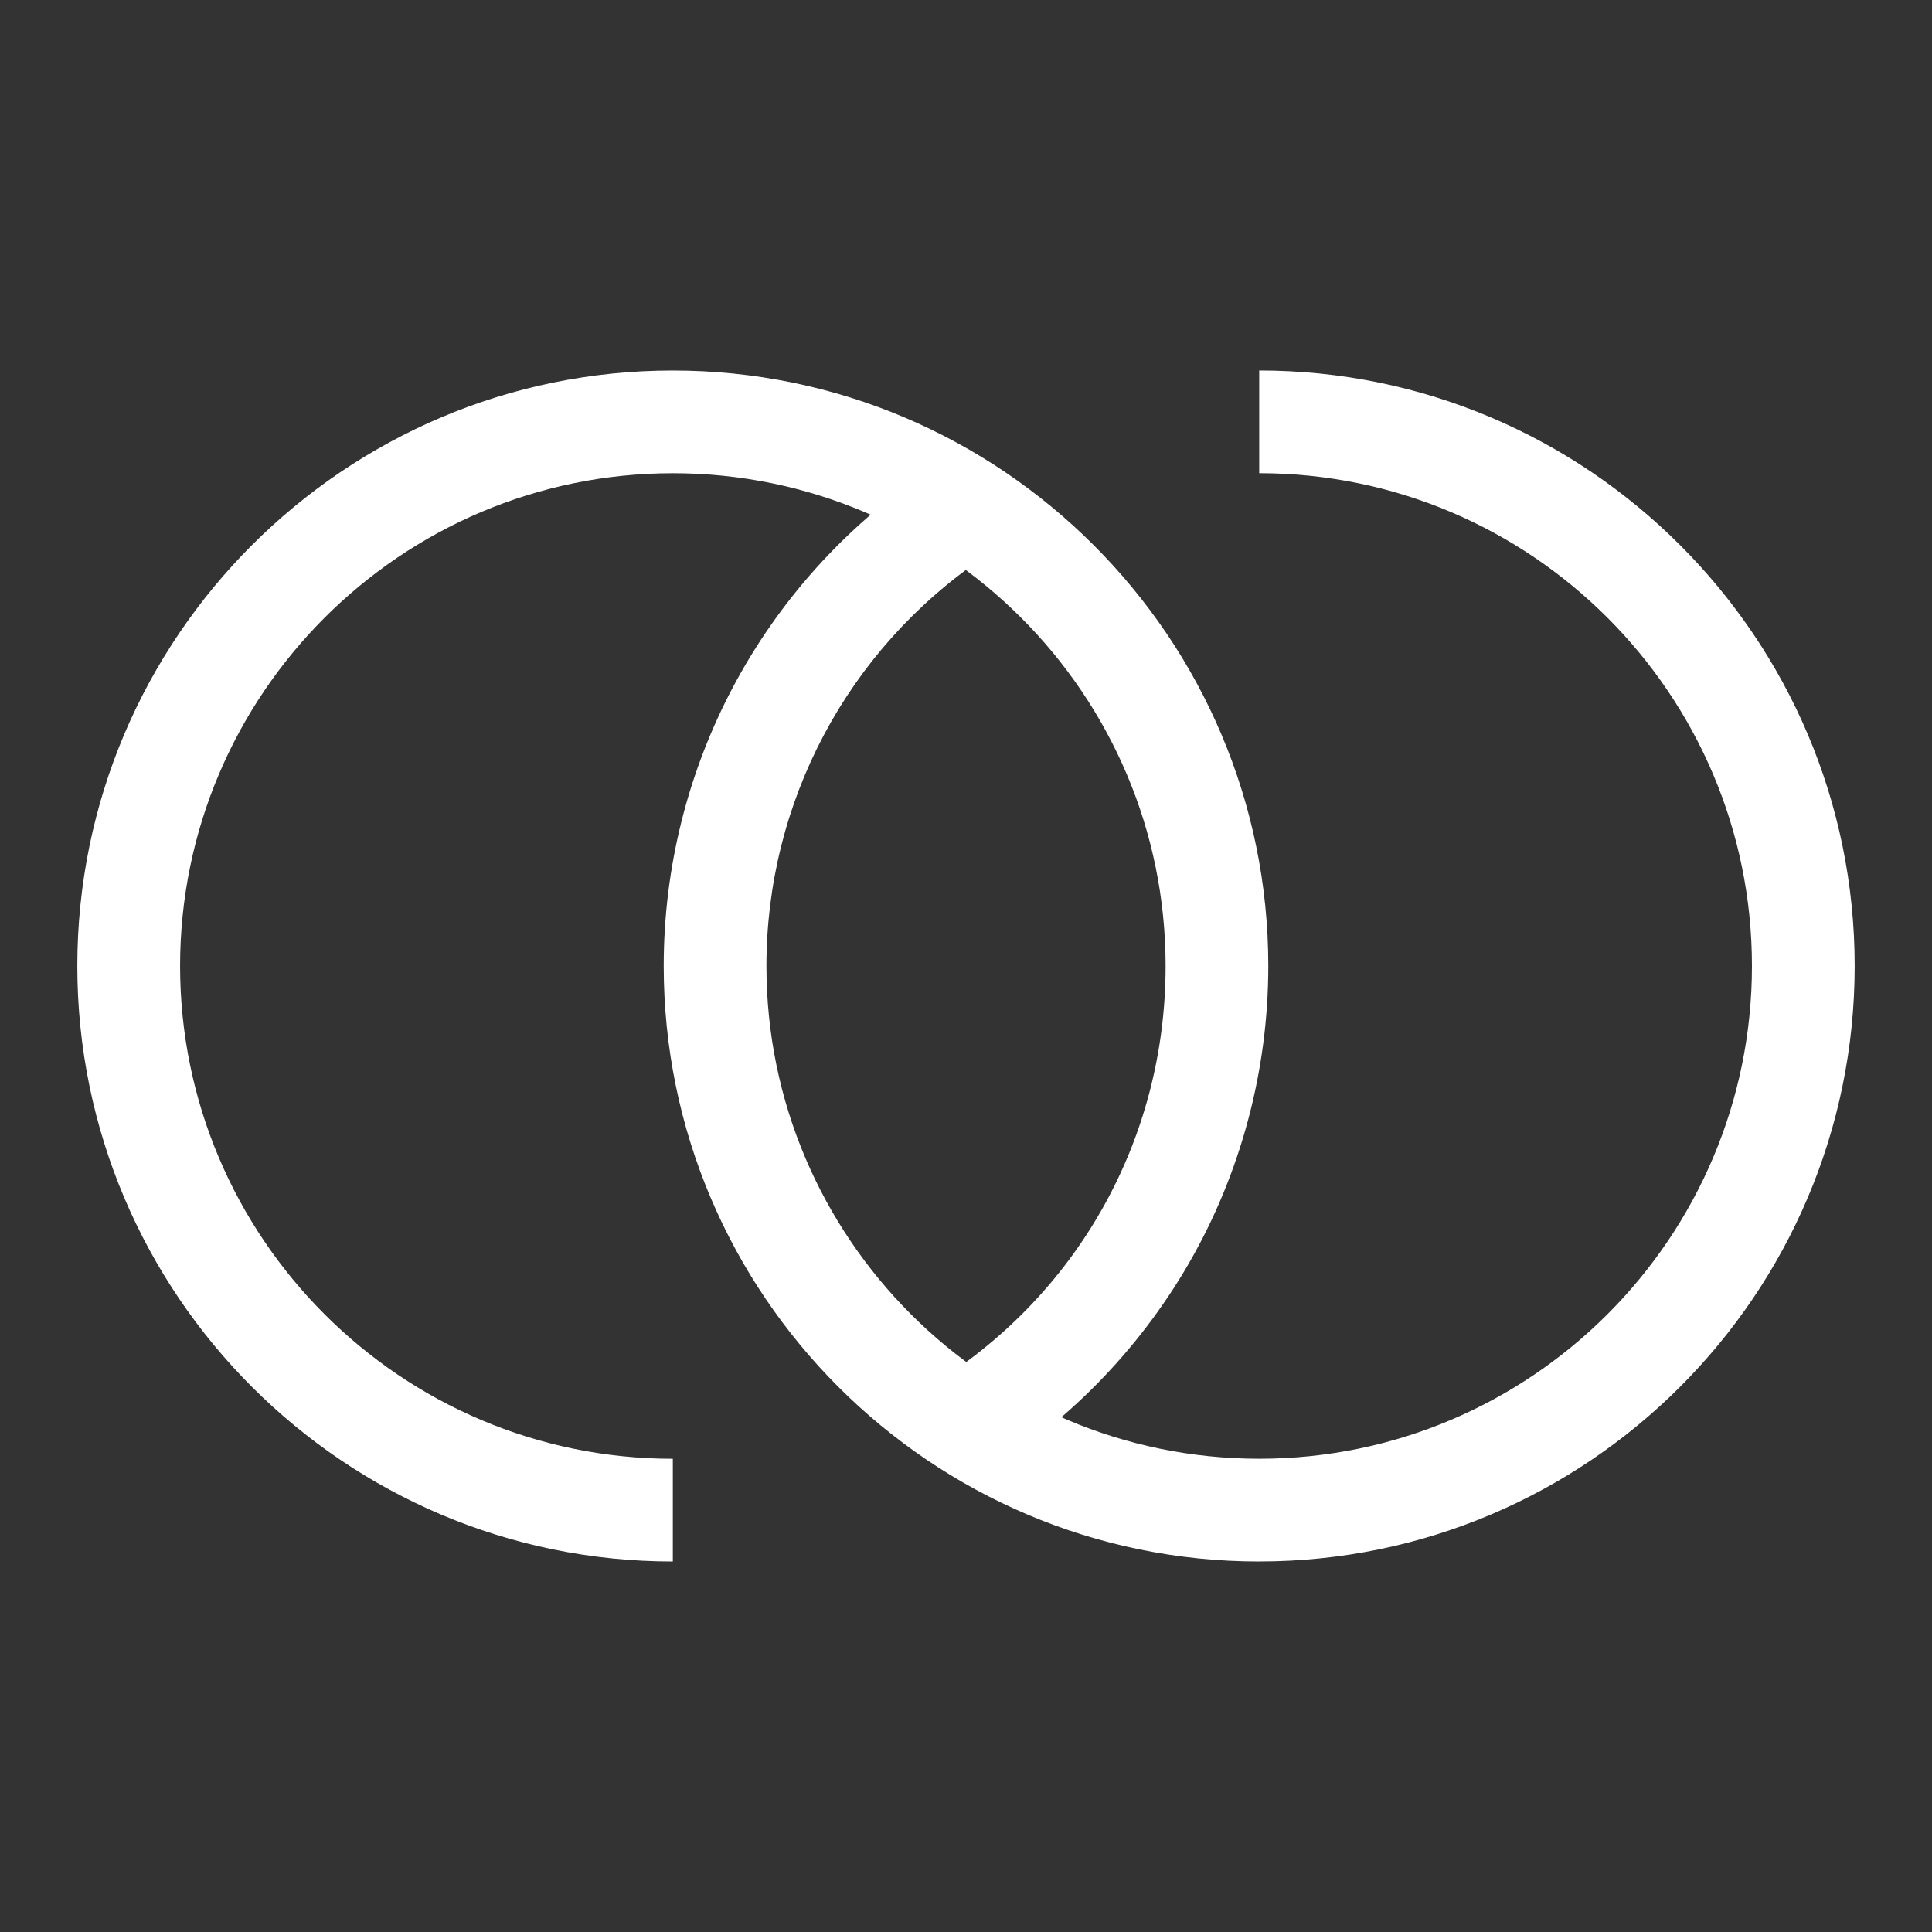
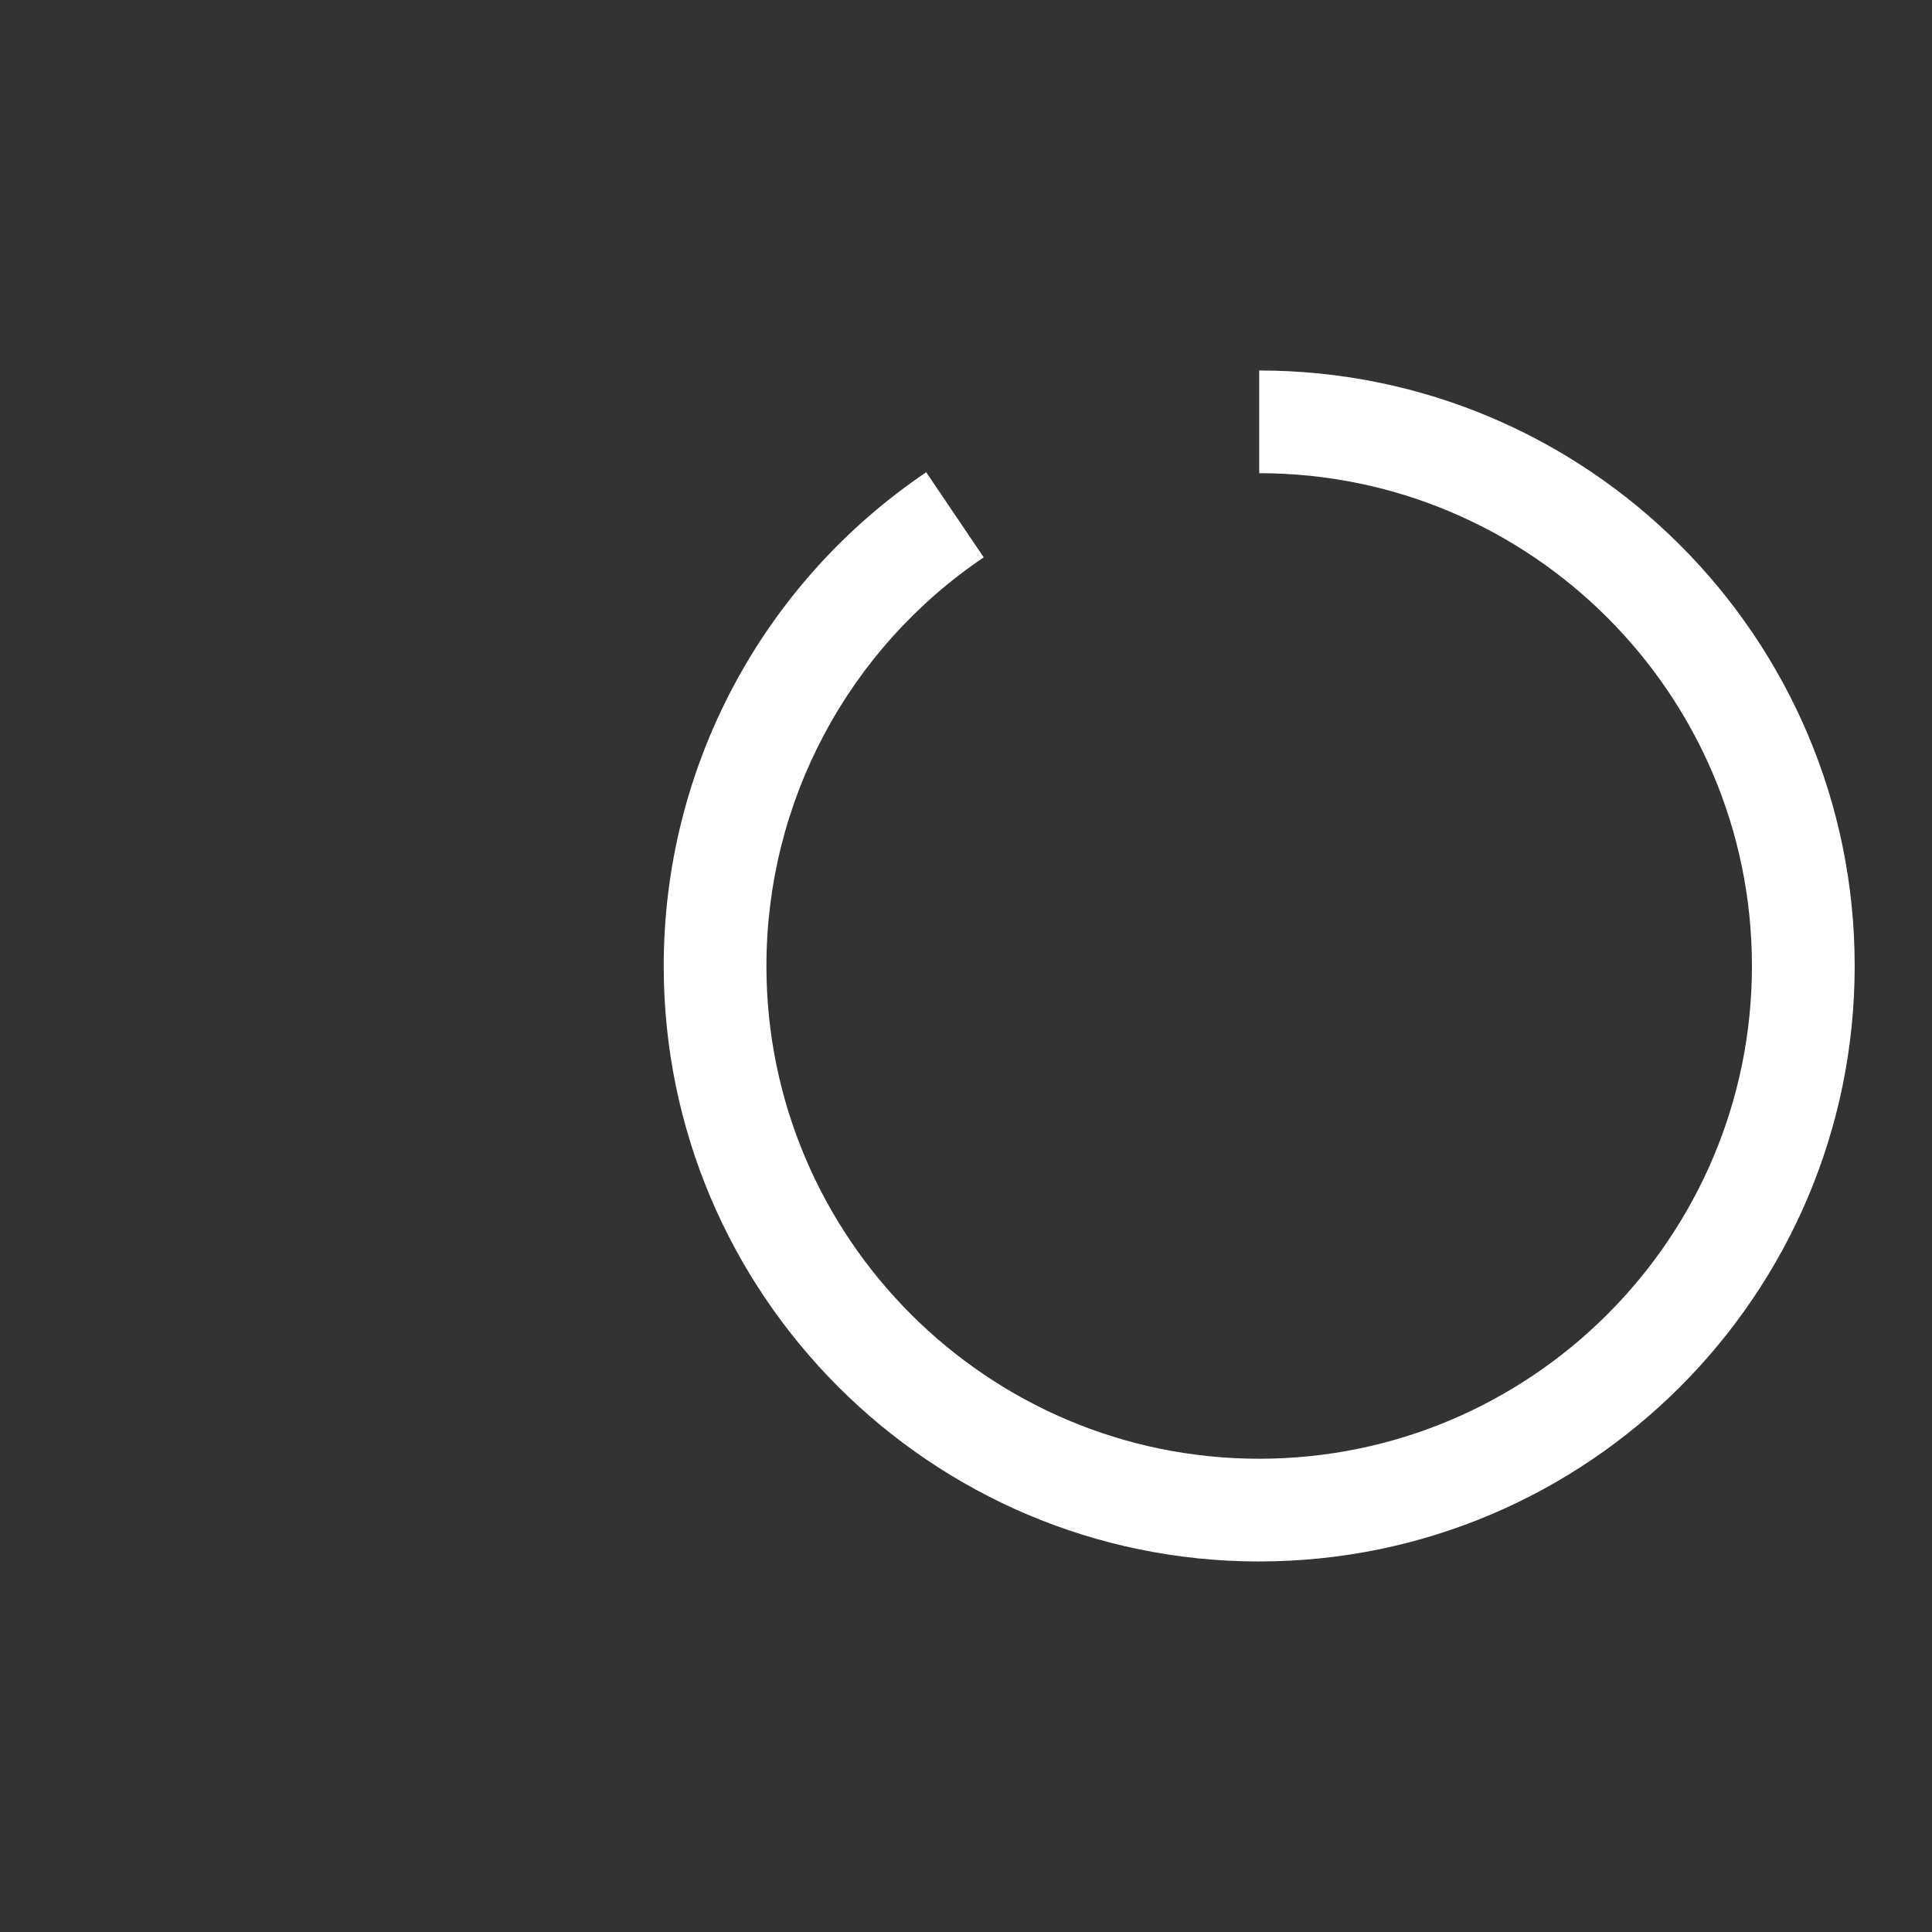
<svg xmlns="http://www.w3.org/2000/svg" id="Capa_1" data-name="Capa 1" viewBox="0 0 687.14 687.14">
  <rect x="0" y="0" width="687.14" height="687.14" fill="#333333" stroke="none" />
  <defs>
    <style>
      .cls-1 {
        fill: #fff;
      }
    </style>
  </defs>
-   <path class="cls-1" d="M239.29,555.36c-116.78,0-211.79-95.01-211.79-211.79s95.01-211.79,211.79-211.79,211.79,95.01,211.79,211.79c0,37.15-9.76,73.71-28.23,105.72-17.91,31.03-43.6,57.22-74.28,75.74l-18.87-31.28c53.13-32.06,84.86-88.2,84.86-150.18,0-96.64-78.62-175.26-175.26-175.26s-175.25,78.62-175.25,175.26,78.62,175.26,175.25,175.26v36.53Z" />
  <path class="cls-1" d="M447.85,555.36c-116.78,0-211.79-95.01-211.79-211.79,0-70.46,34.9-136.11,93.36-175.61l20.45,30.27c-48.39,32.69-77.28,87.02-77.28,145.33,0,96.64,78.62,175.26,175.26,175.26s175.25-78.62,175.25-175.26-78.62-175.26-175.25-175.26v-36.53c116.78,0,211.79,95.01,211.79,211.79s-95.01,211.79-211.79,211.79" />
</svg>